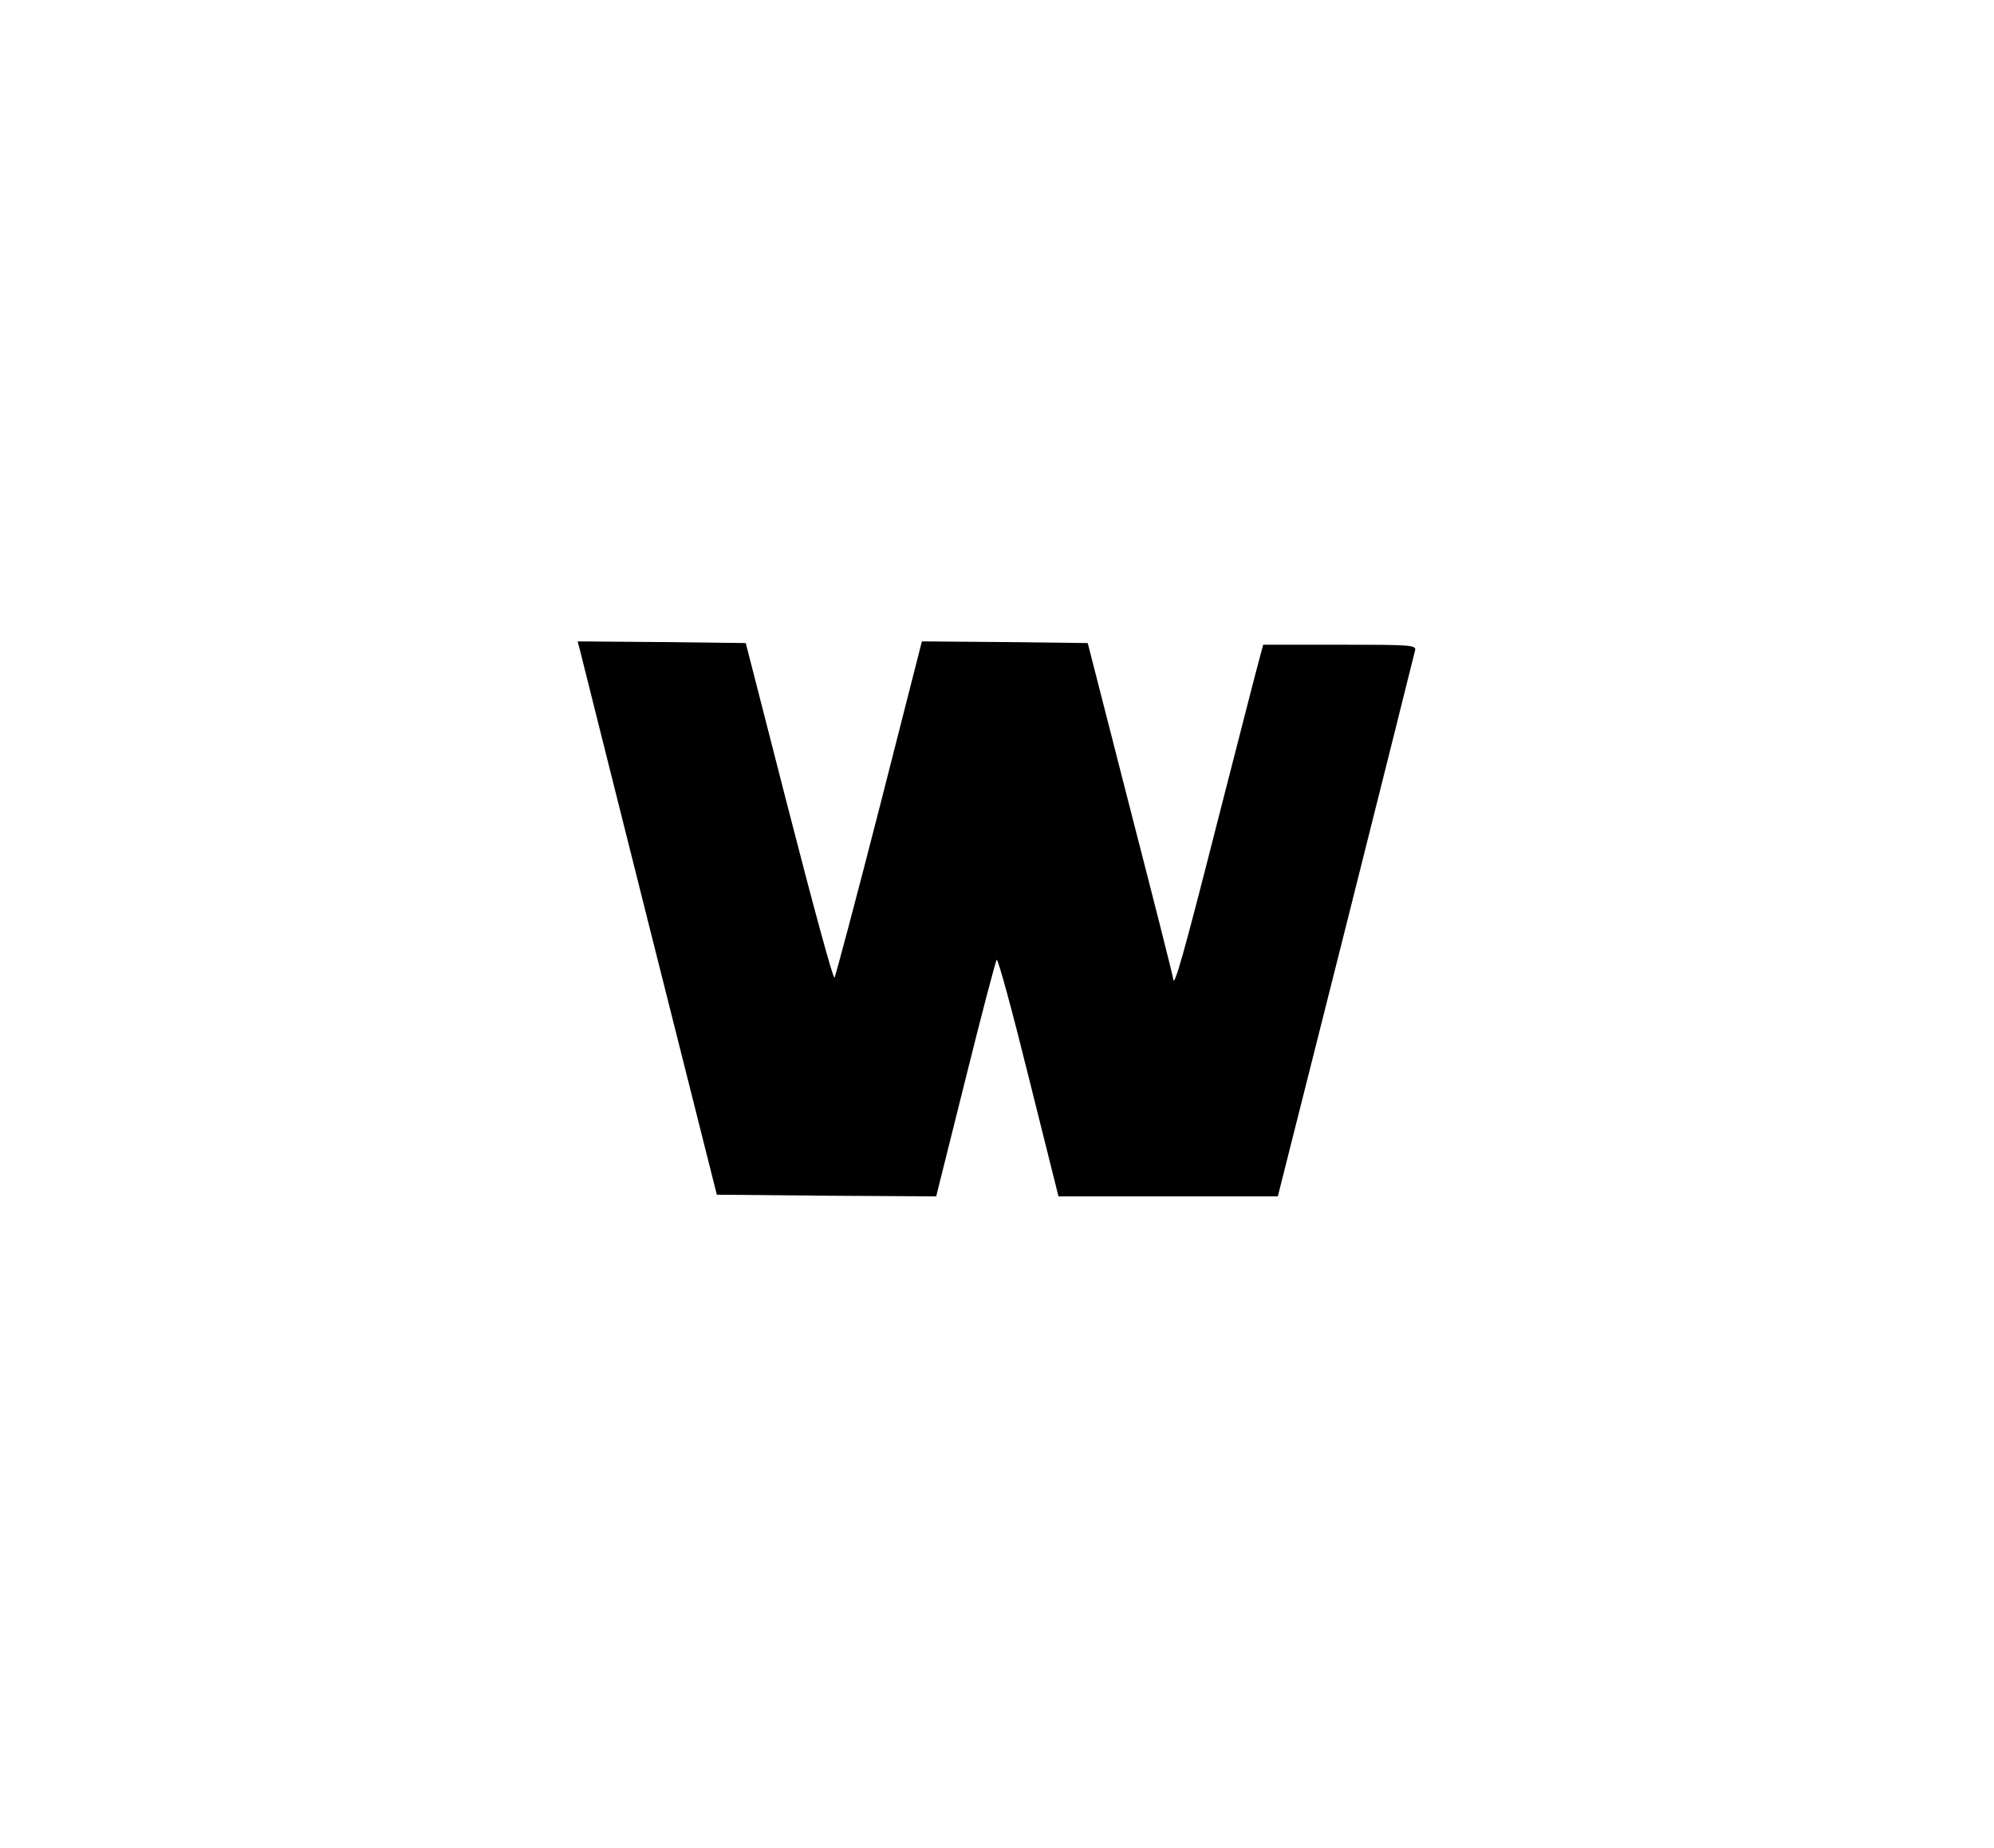
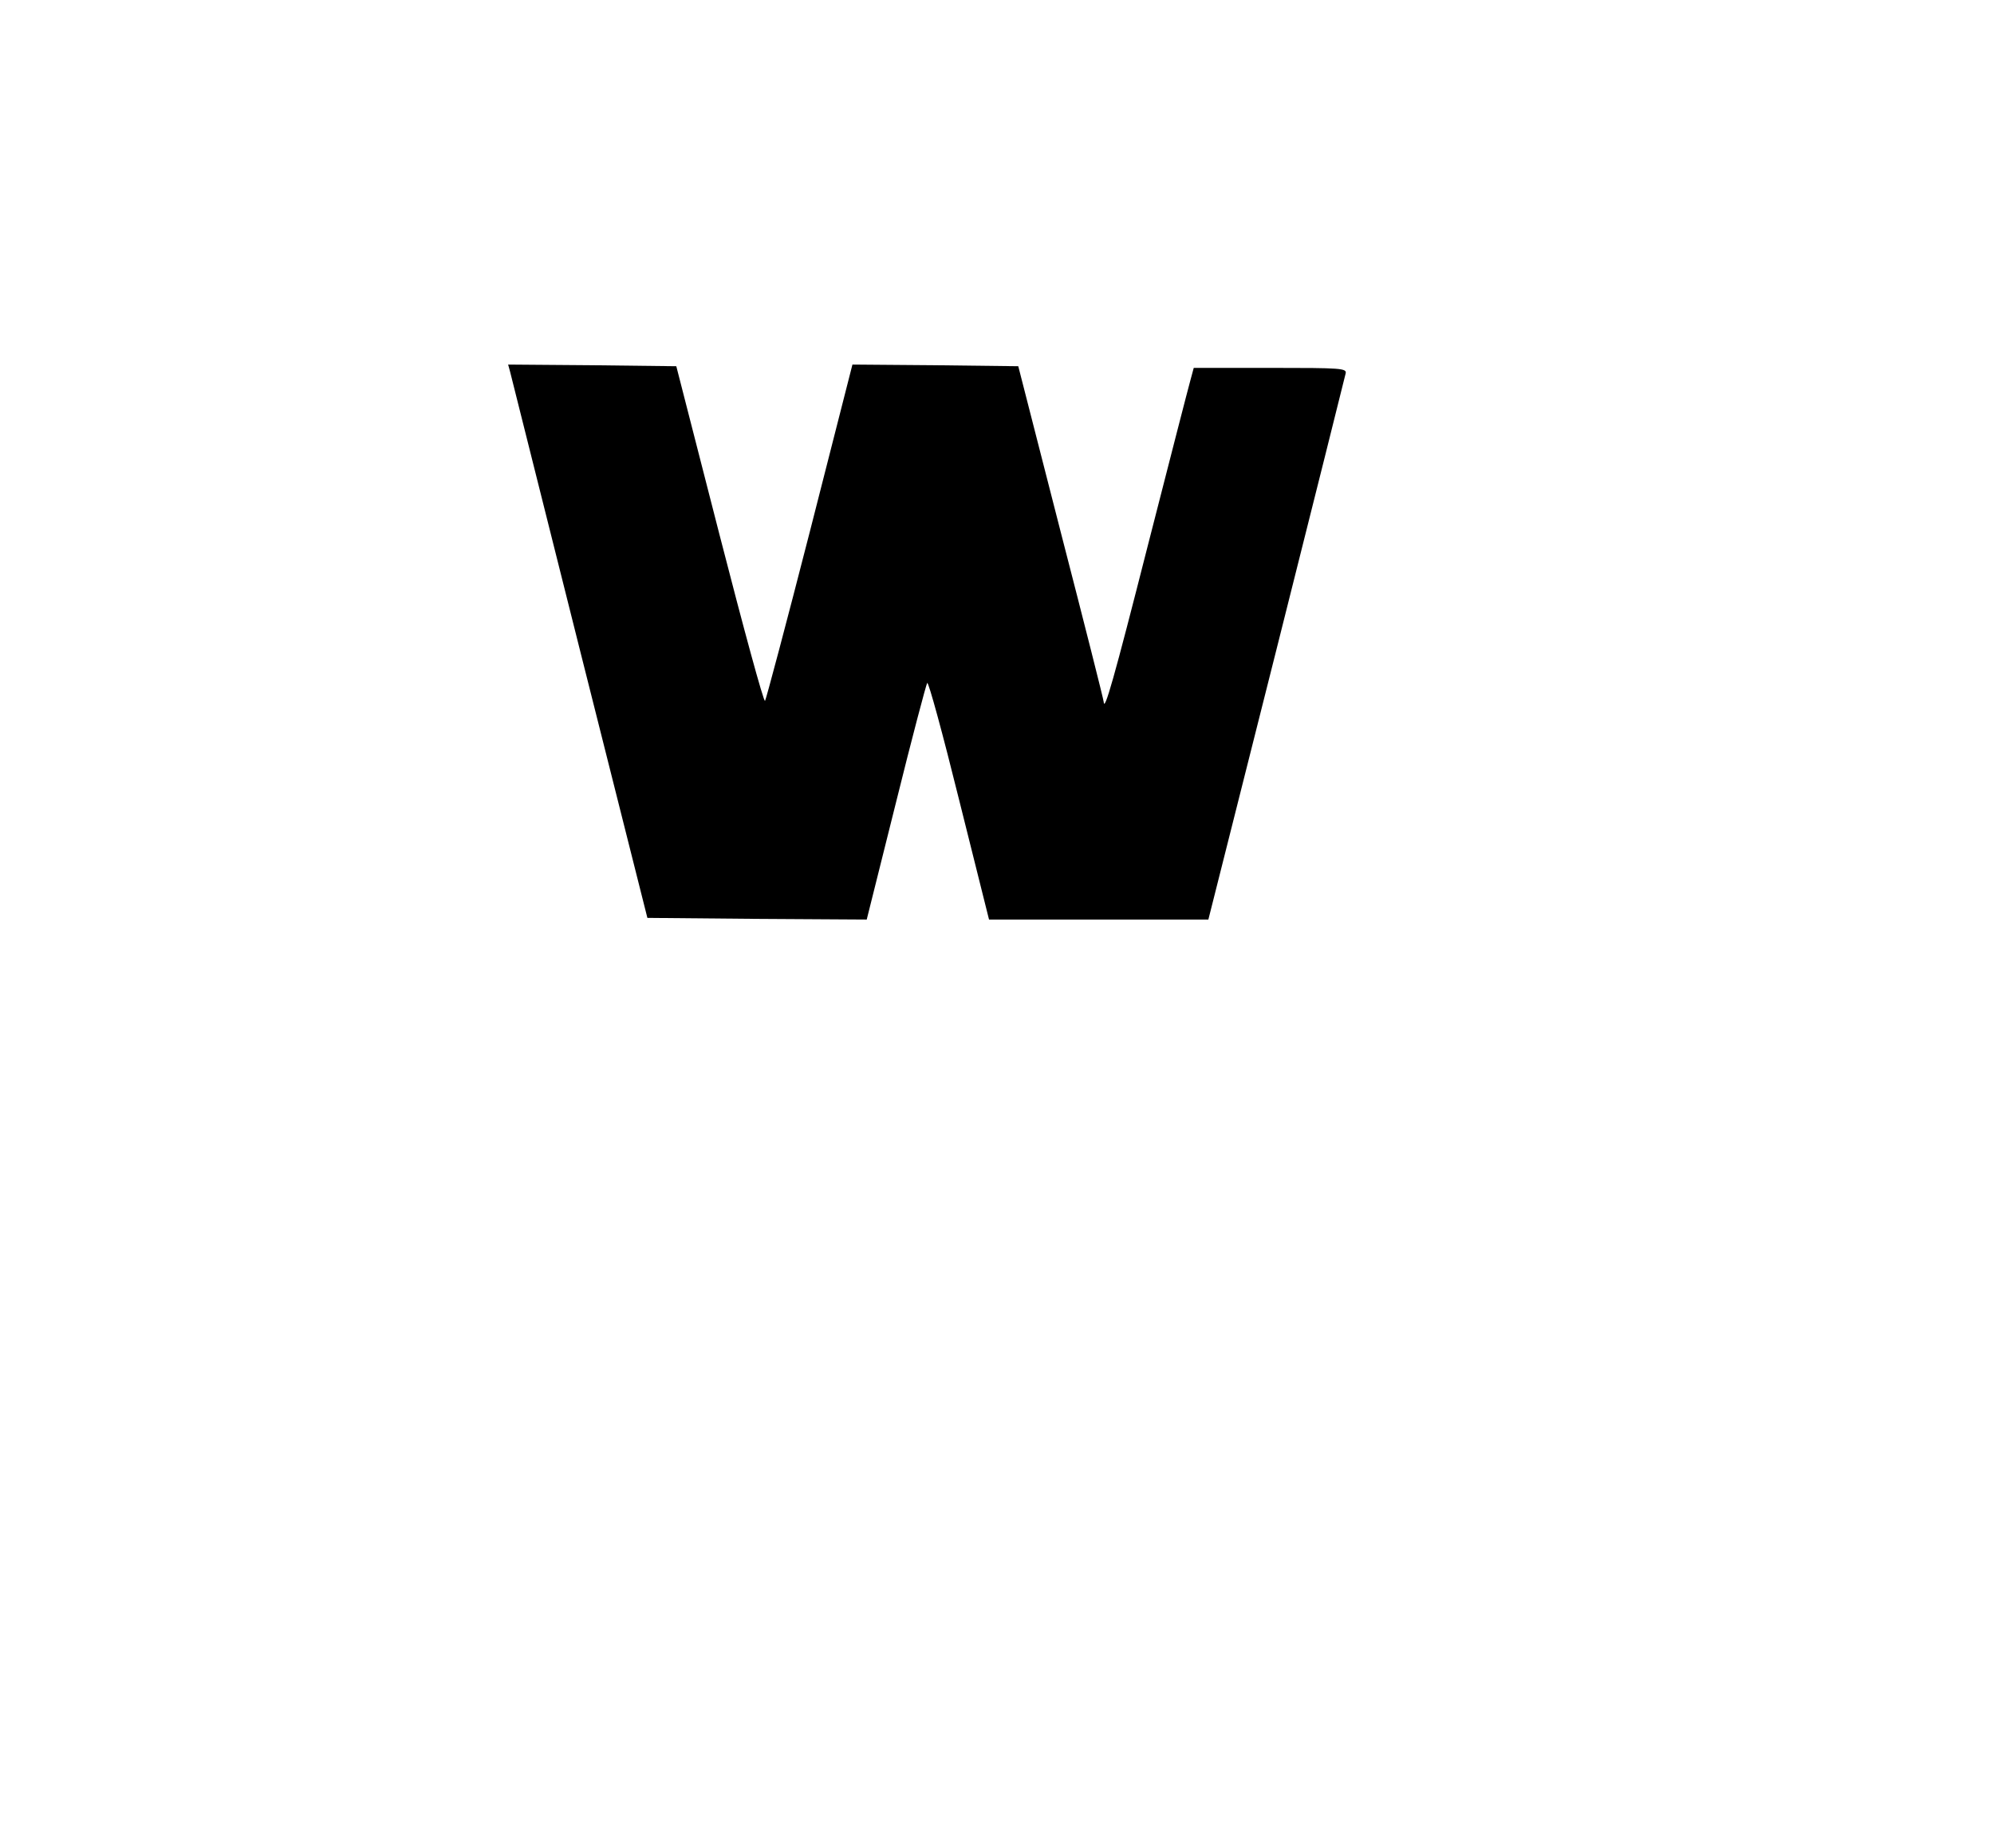
<svg xmlns="http://www.w3.org/2000/svg" version="1.0" width="600pt" height="556pt" viewBox="0 0 600 556" preserveAspectRatio="xMidYMid meet">
  <g transform="translate(0,556) scale(0.1,-0.1)" fill="#000000" stroke="none">
-     <path d="M1744 3608 c3 -13 97 -387 209 -833 l204 -810 330 -3 330 -2 88 352 c48 194 91 356 94 360 4 4 47 -154 96 -352 l90 -360 330 0 330 0 205 813 c112 446 206 820 208 830 4 16 -12 17 -226 17 l-231 0 -10 -37 c-6 -21 -63 -243 -127 -493 -104 -409 -132 -507 -134 -475 0 6 -58 235 -129 510 l-128 500 -250 3 -249 2 -128 -502 c-71 -277 -132 -506 -135 -510 -4 -5 -65 220 -137 500 l-130 507 -253 3 -253 2 6 -22z" />
+     <path d="M1744 3608 l204 -810 330 -3 330 -2 88 352 c48 194 91 356 94 360 4 4 47 -154 96 -352 l90 -360 330 0 330 0 205 813 c112 446 206 820 208 830 4 16 -12 17 -226 17 l-231 0 -10 -37 c-6 -21 -63 -243 -127 -493 -104 -409 -132 -507 -134 -475 0 6 -58 235 -129 510 l-128 500 -250 3 -249 2 -128 -502 c-71 -277 -132 -506 -135 -510 -4 -5 -65 220 -137 500 l-130 507 -253 3 -253 2 6 -22z" />
  </g>
</svg>